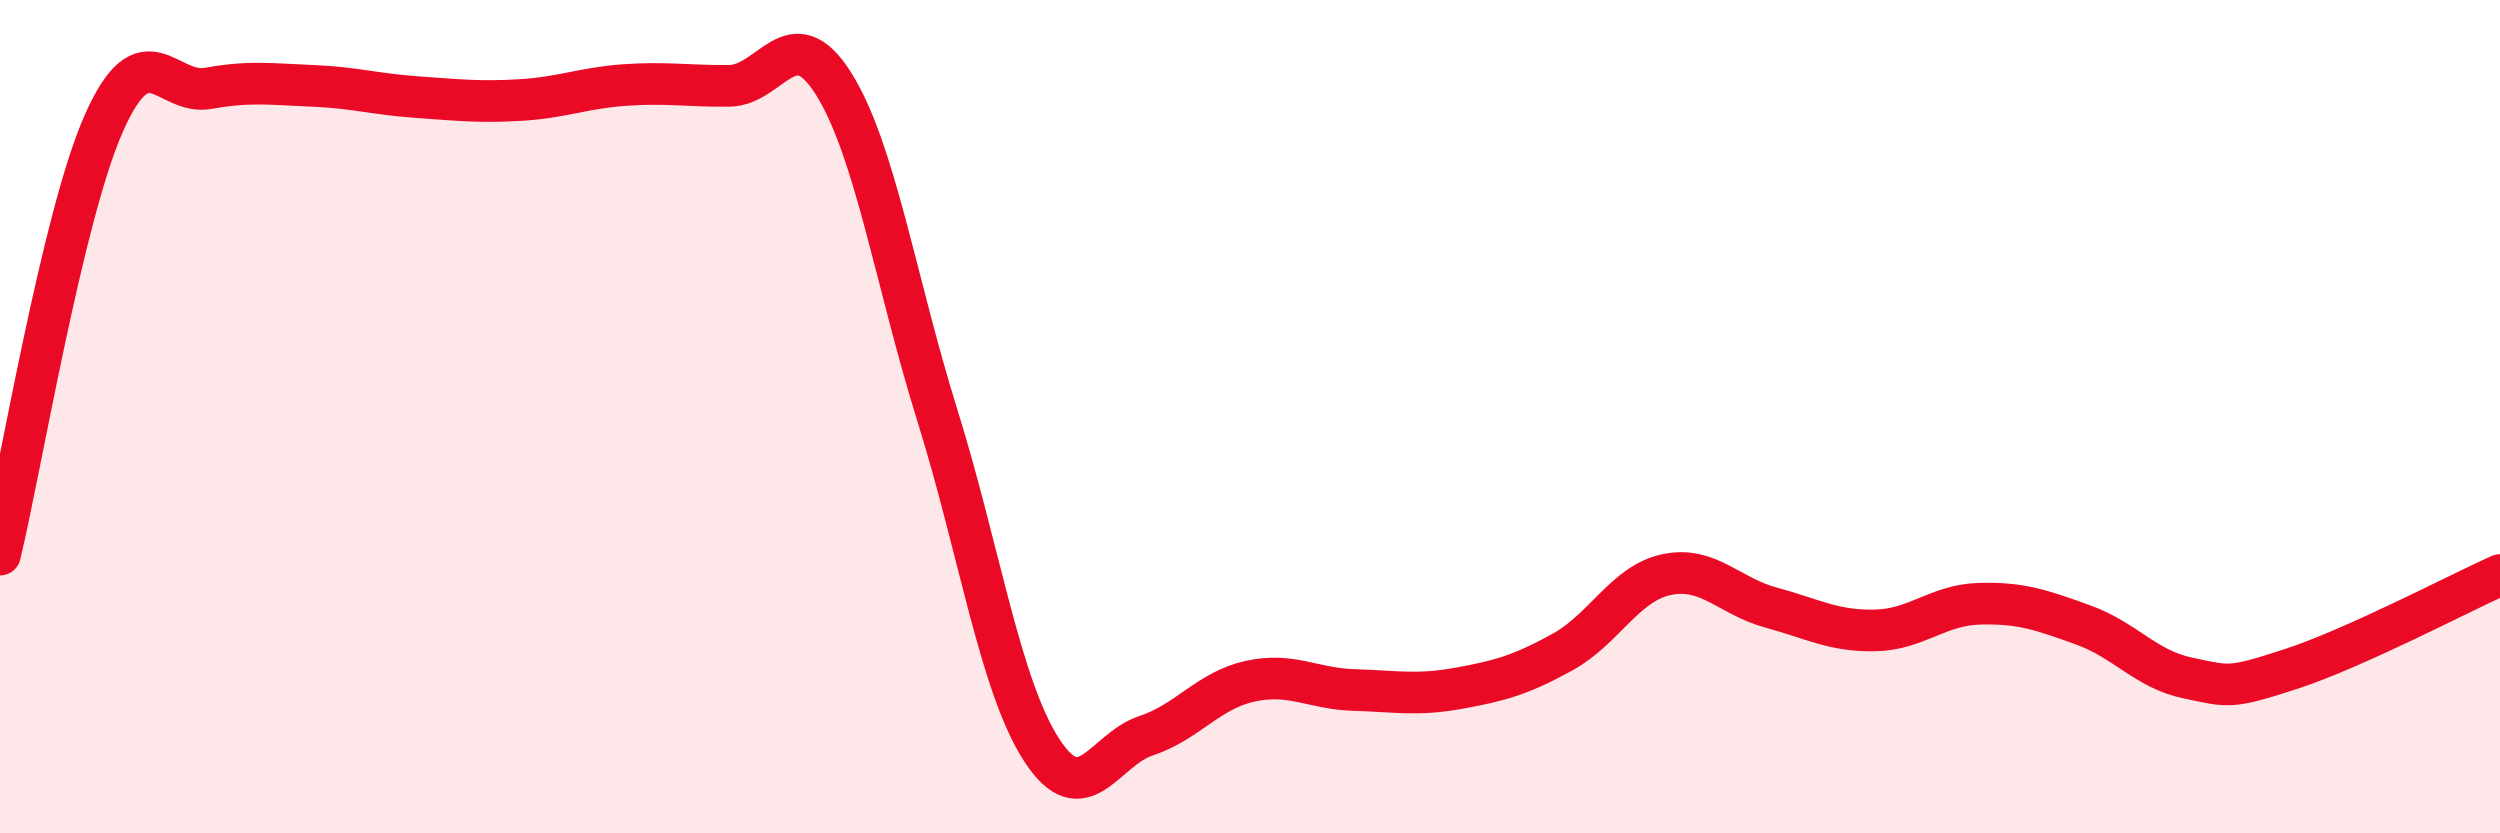
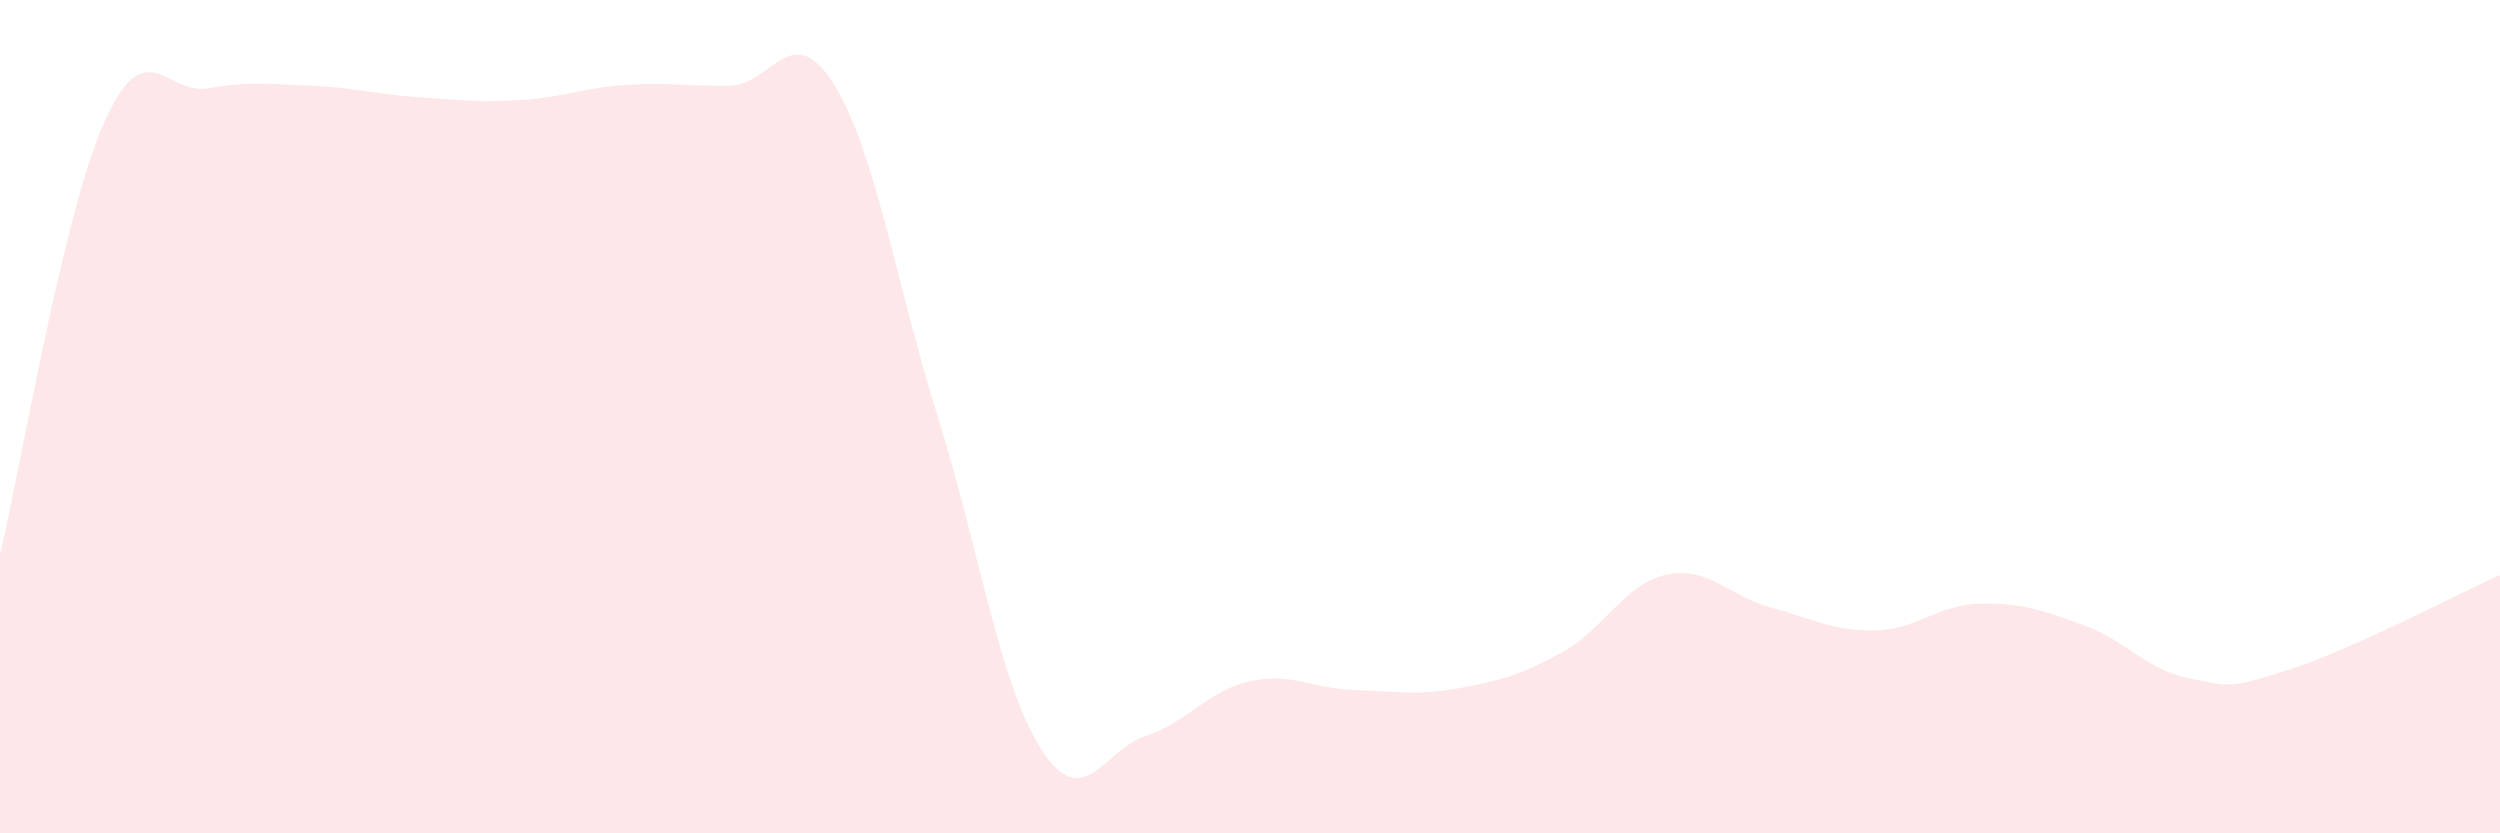
<svg xmlns="http://www.w3.org/2000/svg" width="60" height="20" viewBox="0 0 60 20">
  <path d="M 0,13.31 C 0.5,11.24 1.5,5.18 2.5,2.94 C 3.5,0.7 4,2.3 5,2.12 C 6,1.94 6.5,2.02 7.5,2.06 C 8.5,2.1 9,2.26 10,2.33 C 11,2.4 11.5,2.46 12.5,2.4 C 13.5,2.34 14,2.11 15,2.04 C 16,1.97 16.5,2.07 17.5,2.06 C 18.5,2.05 19,0.42 20,2 C 21,3.58 21.5,6.78 22.5,9.98 C 23.5,13.18 24,16.46 25,18 C 26,19.54 26.5,17.99 27.5,17.66 C 28.5,17.33 29,16.57 30,16.35 C 31,16.13 31.5,16.53 32.5,16.56 C 33.5,16.59 34,16.7 35,16.52 C 36,16.34 36.5,16.2 37.5,15.65 C 38.5,15.1 39,14 40,13.79 C 41,13.58 41.5,14.31 42.5,14.58 C 43.5,14.85 44,15.15 45,15.13 C 46,15.11 46.5,14.52 47.5,14.49 C 48.5,14.46 49,14.64 50,15 C 51,15.36 51.5,16.06 52.5,16.27 C 53.5,16.48 53.5,16.54 55,16.05 C 56.5,15.56 59,14.25 60,13.8L60 20L0 20Z" fill="#EB0A25" opacity="0.1" stroke-linecap="round" stroke-linejoin="round" />
-   <path d="M 0,13.31 C 0.5,11.24 1.5,5.18 2.5,2.94 C 3.5,0.7 4,2.3 5,2.12 C 6,1.94 6.5,2.02 7.5,2.06 C 8.5,2.1 9,2.26 10,2.33 C 11,2.4 11.5,2.46 12.5,2.4 C 13.5,2.34 14,2.11 15,2.04 C 16,1.97 16.5,2.07 17.5,2.06 C 18.5,2.05 19,0.42 20,2 C 21,3.58 21.5,6.78 22.5,9.98 C 23.5,13.18 24,16.46 25,18 C 26,19.54 26.5,17.99 27.5,17.66 C 28.5,17.33 29,16.57 30,16.35 C 31,16.13 31.5,16.53 32.5,16.56 C 33.5,16.59 34,16.7 35,16.52 C 36,16.34 36.5,16.2 37.5,15.65 C 38.5,15.1 39,14 40,13.79 C 41,13.58 41.5,14.31 42.5,14.58 C 43.5,14.85 44,15.15 45,15.13 C 46,15.11 46.5,14.52 47.5,14.49 C 48.5,14.46 49,14.64 50,15 C 51,15.36 51.5,16.06 52.5,16.27 C 53.5,16.48 53.5,16.54 55,16.05 C 56.5,15.56 59,14.25 60,13.8" stroke="#EB0A25" stroke-width="1" fill="none" stroke-linecap="round" stroke-linejoin="round" />
</svg>